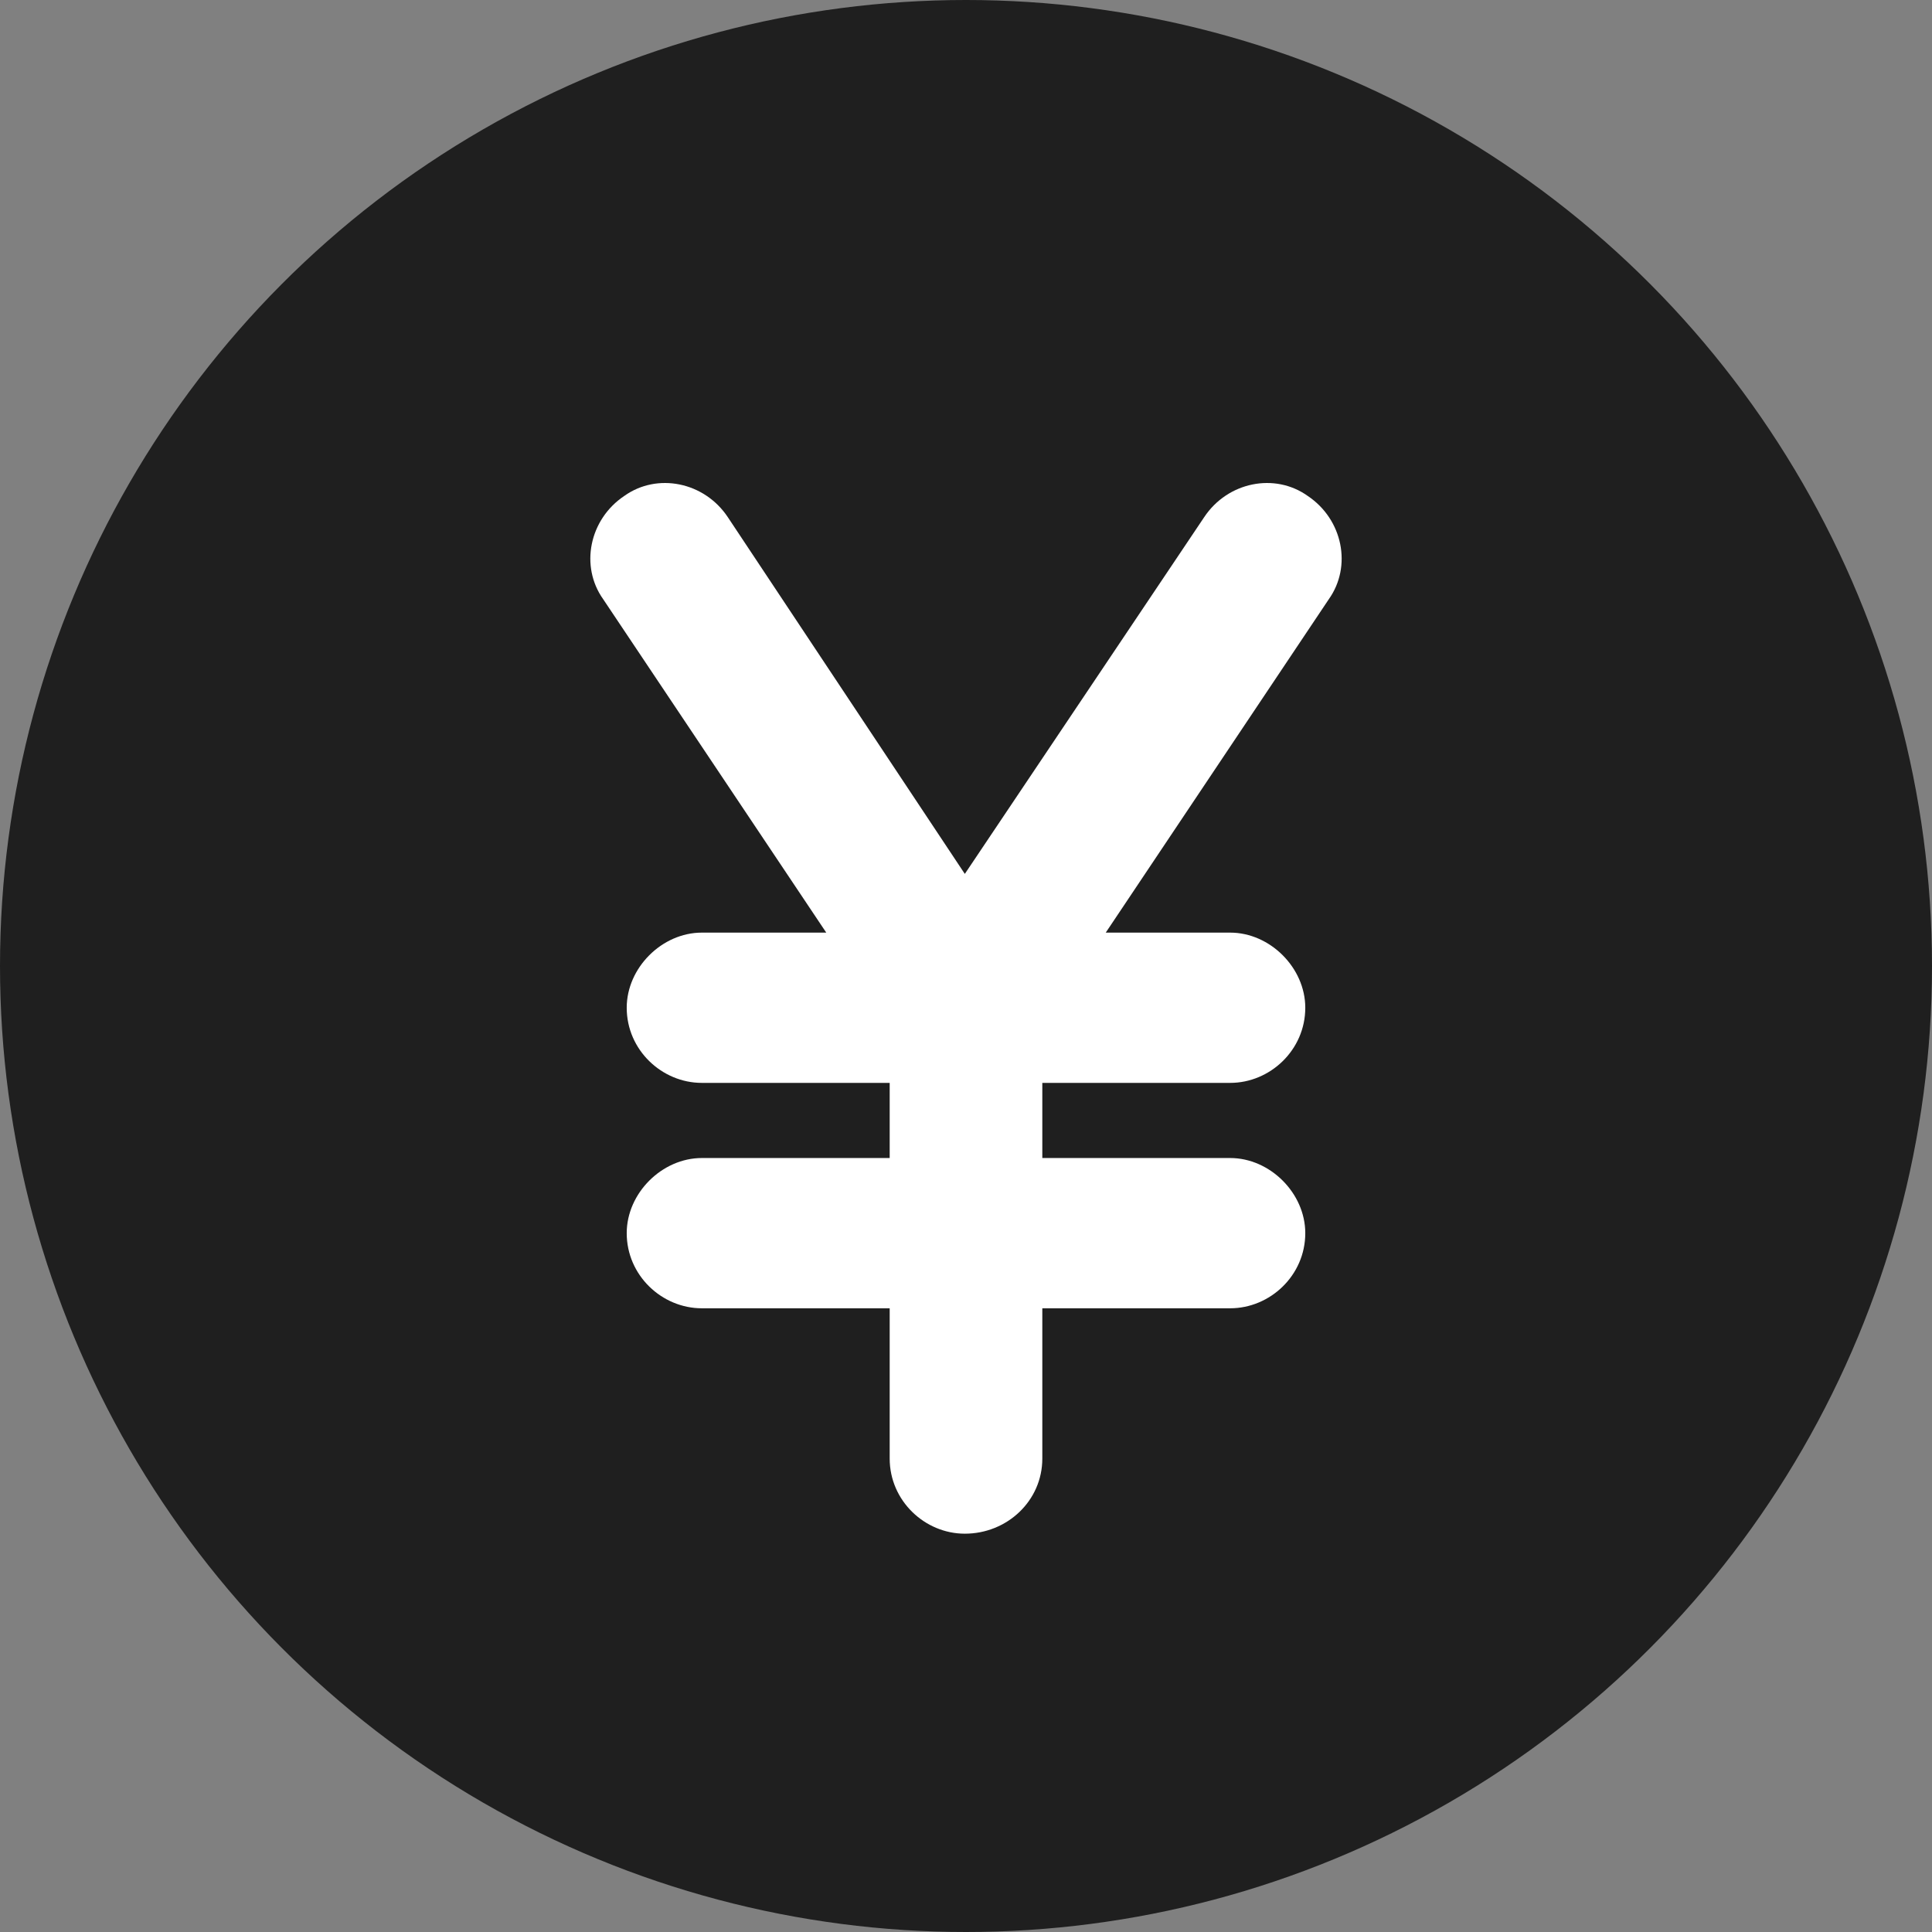
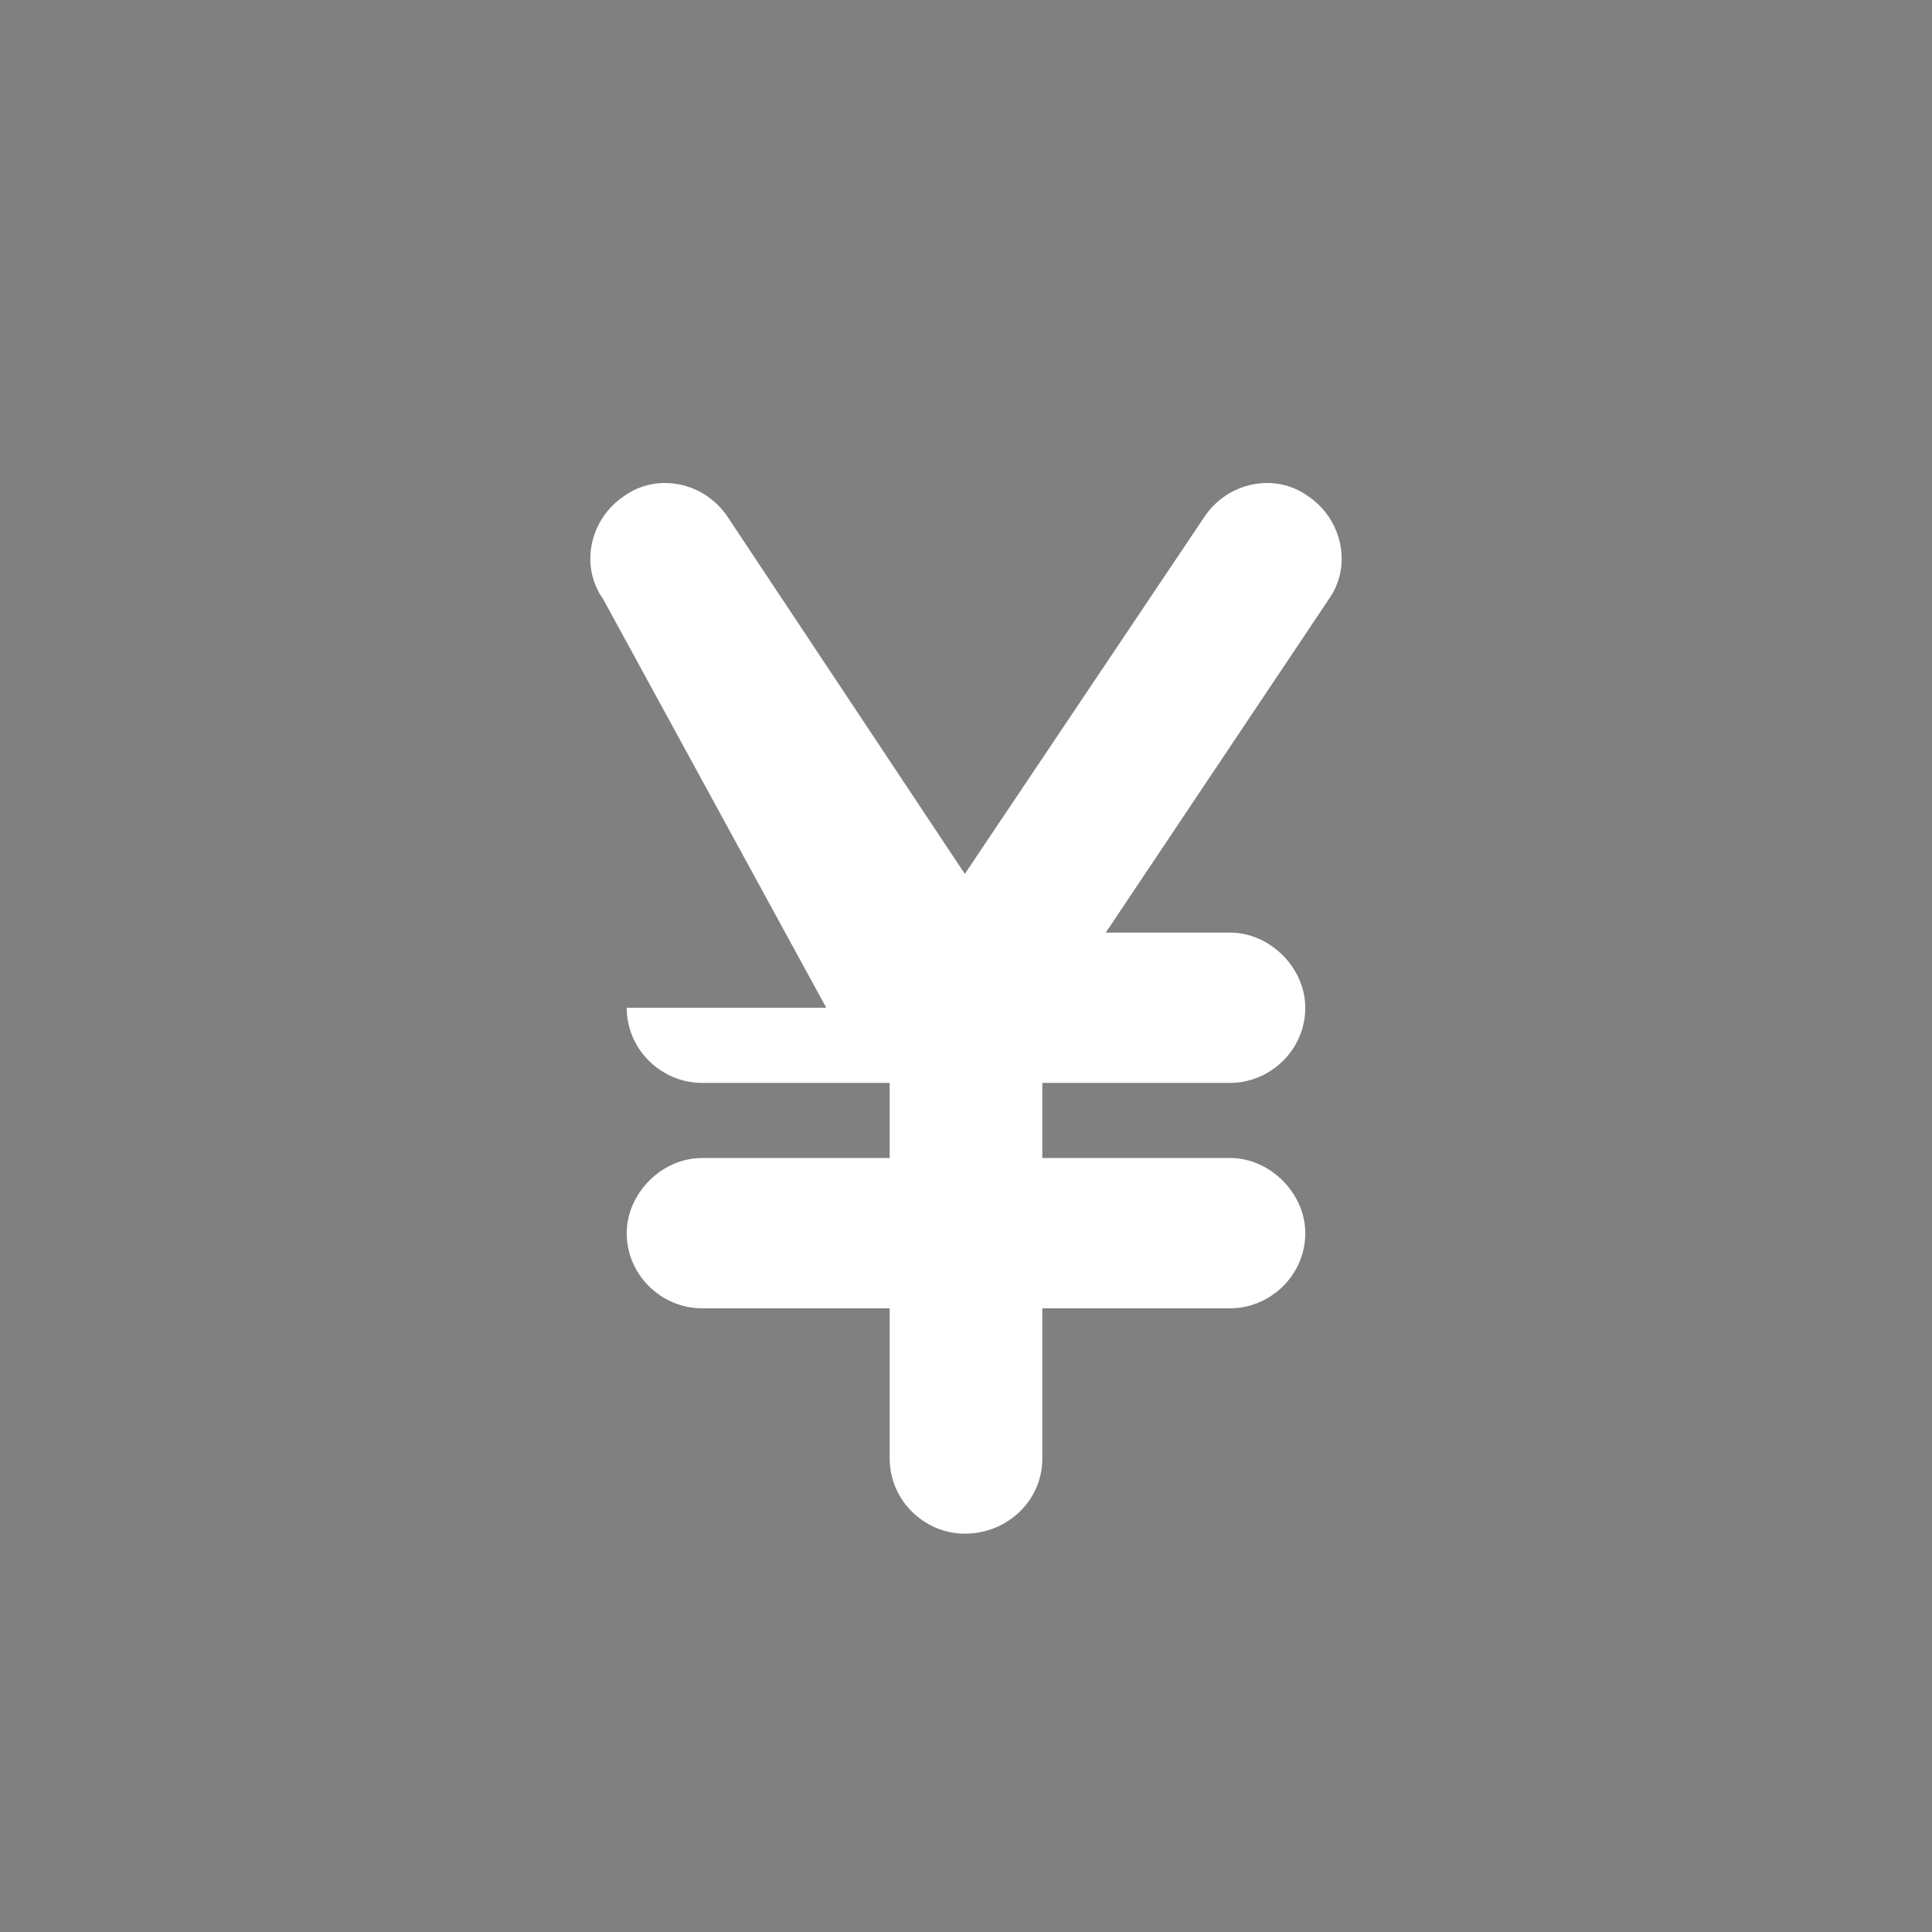
<svg xmlns="http://www.w3.org/2000/svg" width="18" height="18" viewBox="0 0 18 18" fill="none">
  <rect x="0" y="0" width="18" height="18" fill="#808080" stroke="none" />
-   <circle cx="9" cy="9" r="9" fill="#1F1F1F" />
-   <path d="M8.989 8.142L11.22 4.817C11.439 4.489 11.877 4.402 12.183 4.62C12.511 4.839 12.598 5.277 12.38 5.583L10.302 8.689H11.461C11.833 8.689 12.161 9.017 12.161 9.389C12.161 9.783 11.833 10.089 11.461 10.089H9.711V10.789H11.461C11.833 10.789 12.161 11.117 12.161 11.489C12.161 11.883 11.833 12.189 11.461 12.189H9.711V13.589C9.711 13.983 9.383 14.289 8.989 14.289C8.617 14.289 8.289 13.983 8.289 13.589V12.189H6.539C6.167 12.189 5.839 11.883 5.839 11.489C5.839 11.117 6.167 10.789 6.539 10.789H8.289V10.089H6.539C6.167 10.089 5.839 9.783 5.839 9.389C5.839 9.017 6.167 8.689 6.539 8.689H7.698L5.62 5.583C5.402 5.277 5.489 4.839 5.817 4.62C6.123 4.402 6.561 4.489 6.78 4.817L8.989 8.142Z" fill="white" />
+   <path d="M8.989 8.142L11.22 4.817C11.439 4.489 11.877 4.402 12.183 4.62C12.511 4.839 12.598 5.277 12.38 5.583L10.302 8.689H11.461C11.833 8.689 12.161 9.017 12.161 9.389C12.161 9.783 11.833 10.089 11.461 10.089H9.711V10.789H11.461C11.833 10.789 12.161 11.117 12.161 11.489C12.161 11.883 11.833 12.189 11.461 12.189H9.711V13.589C9.711 13.983 9.383 14.289 8.989 14.289C8.617 14.289 8.289 13.983 8.289 13.589V12.189H6.539C6.167 12.189 5.839 11.883 5.839 11.489C5.839 11.117 6.167 10.789 6.539 10.789H8.289V10.089H6.539C6.167 10.089 5.839 9.783 5.839 9.389H7.698L5.62 5.583C5.402 5.277 5.489 4.839 5.817 4.62C6.123 4.402 6.561 4.489 6.78 4.817L8.989 8.142Z" fill="white" />
</svg>